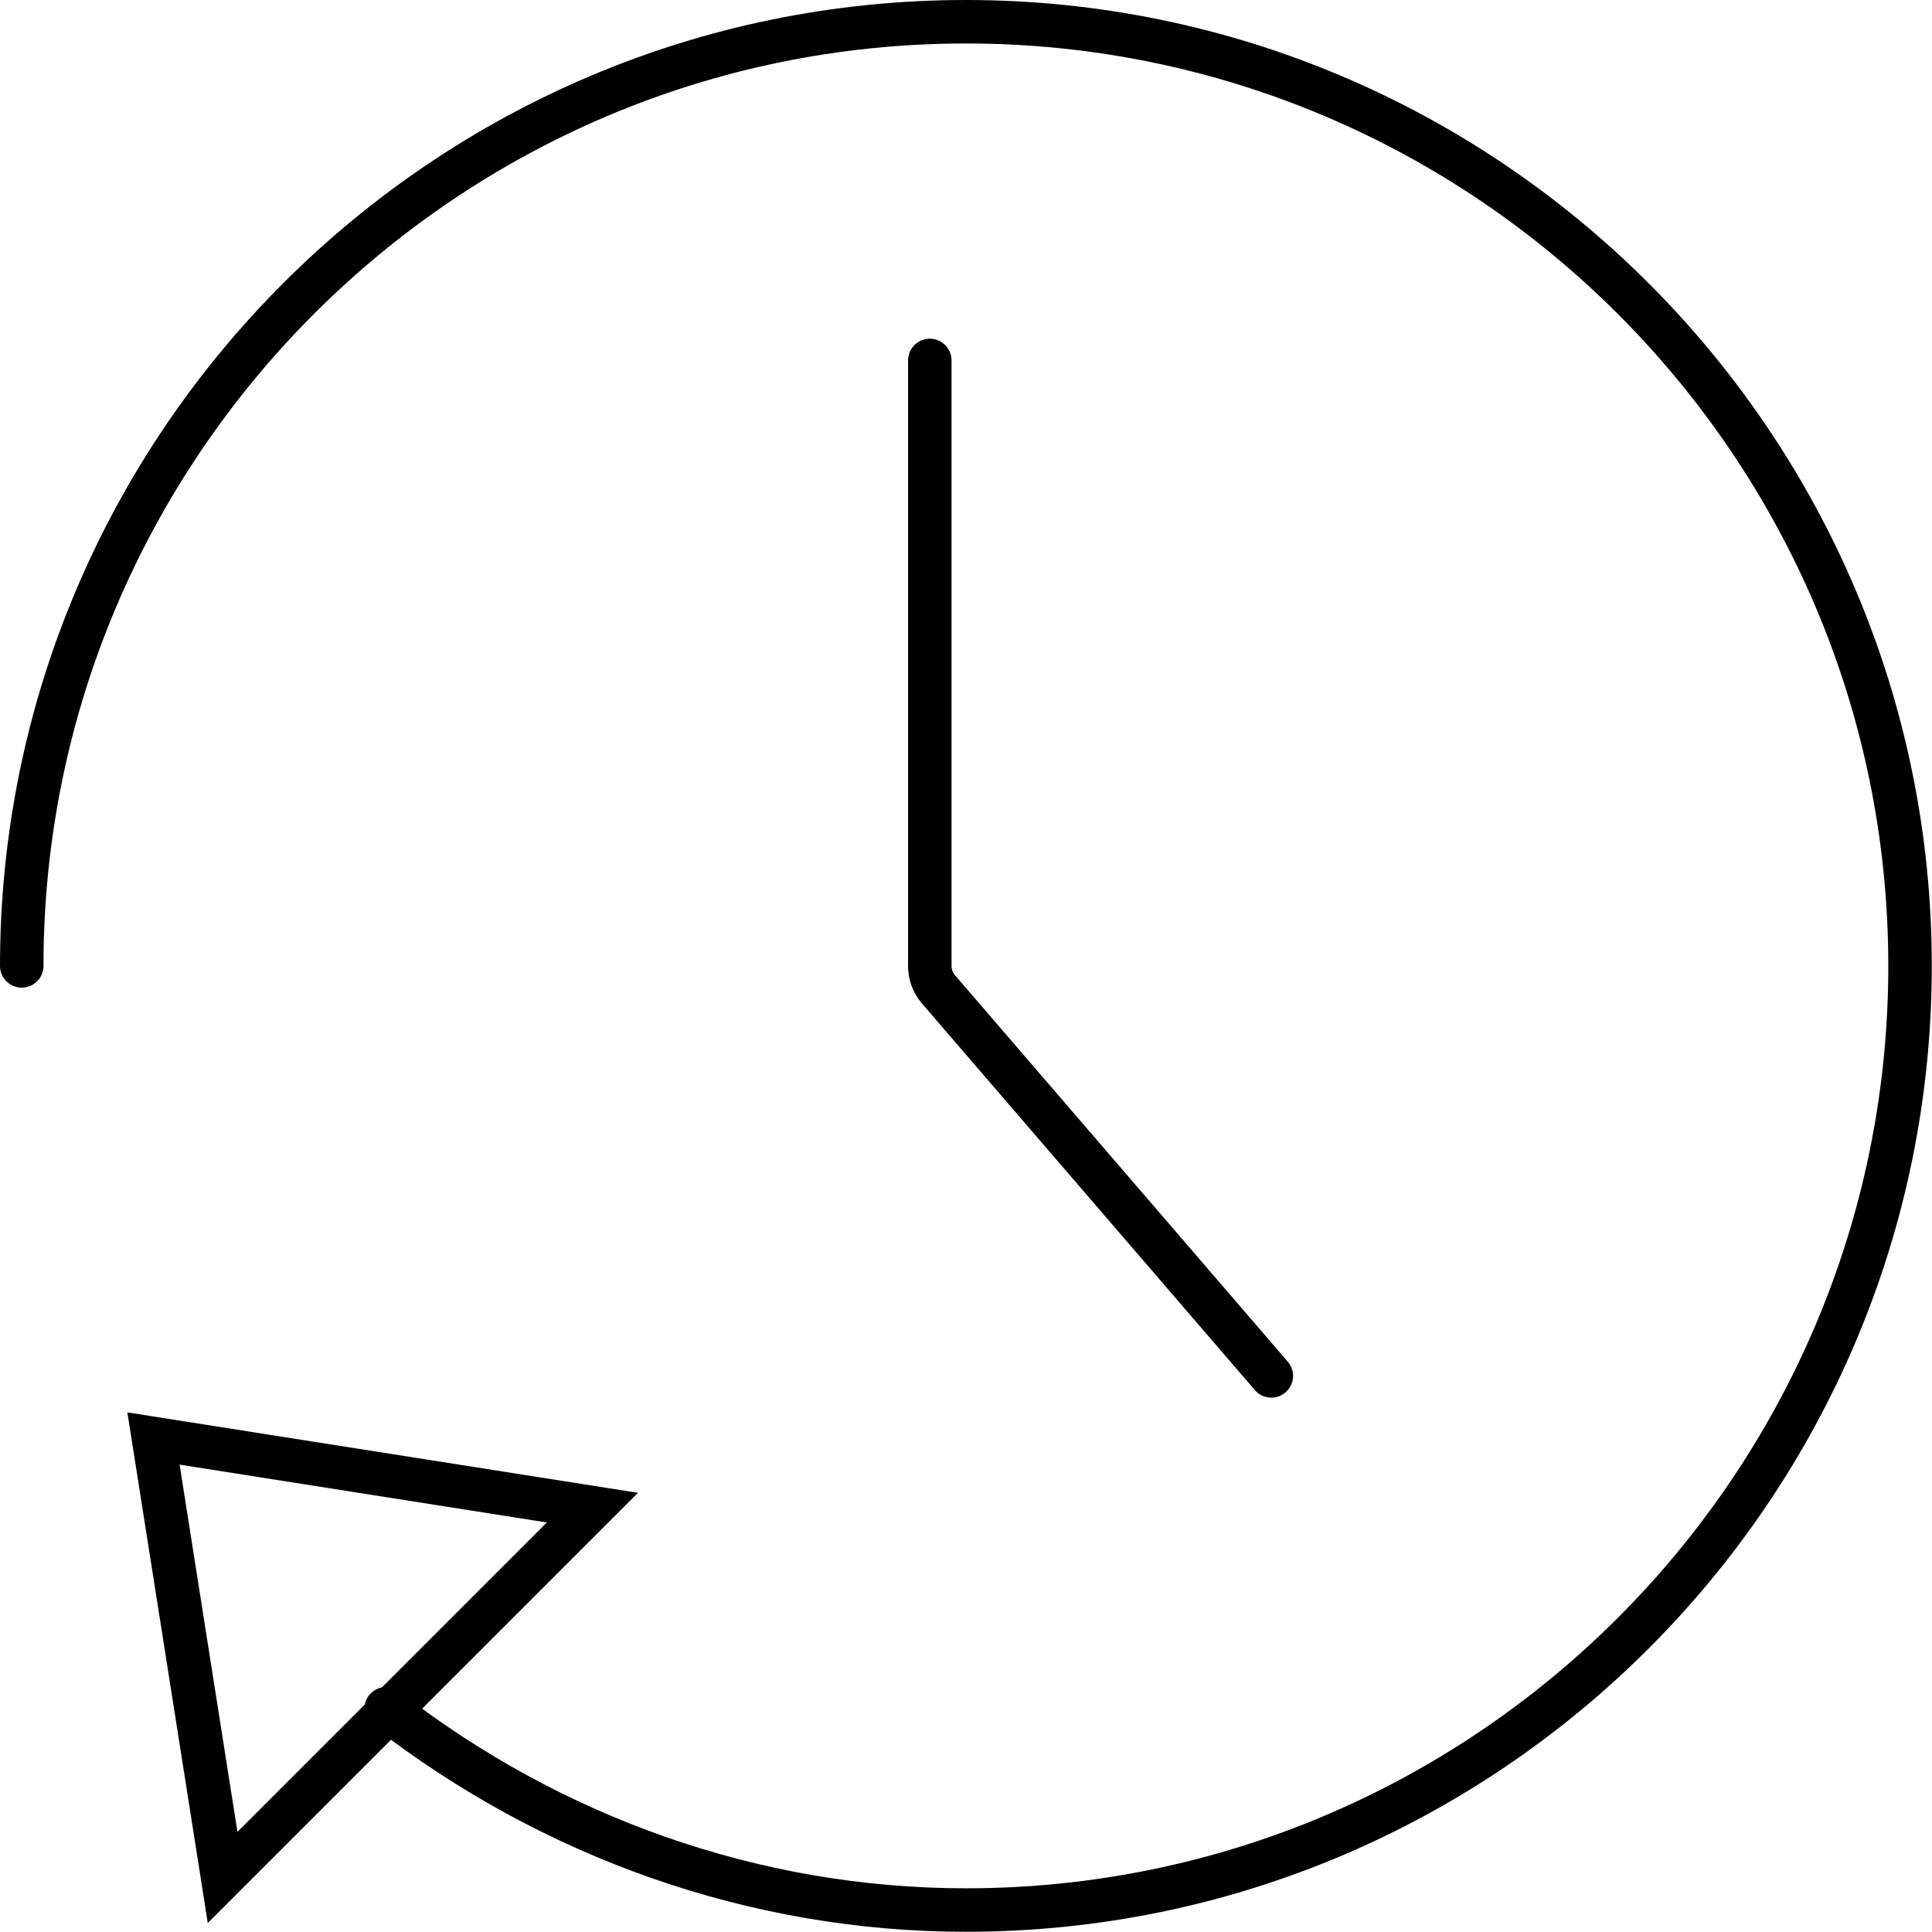
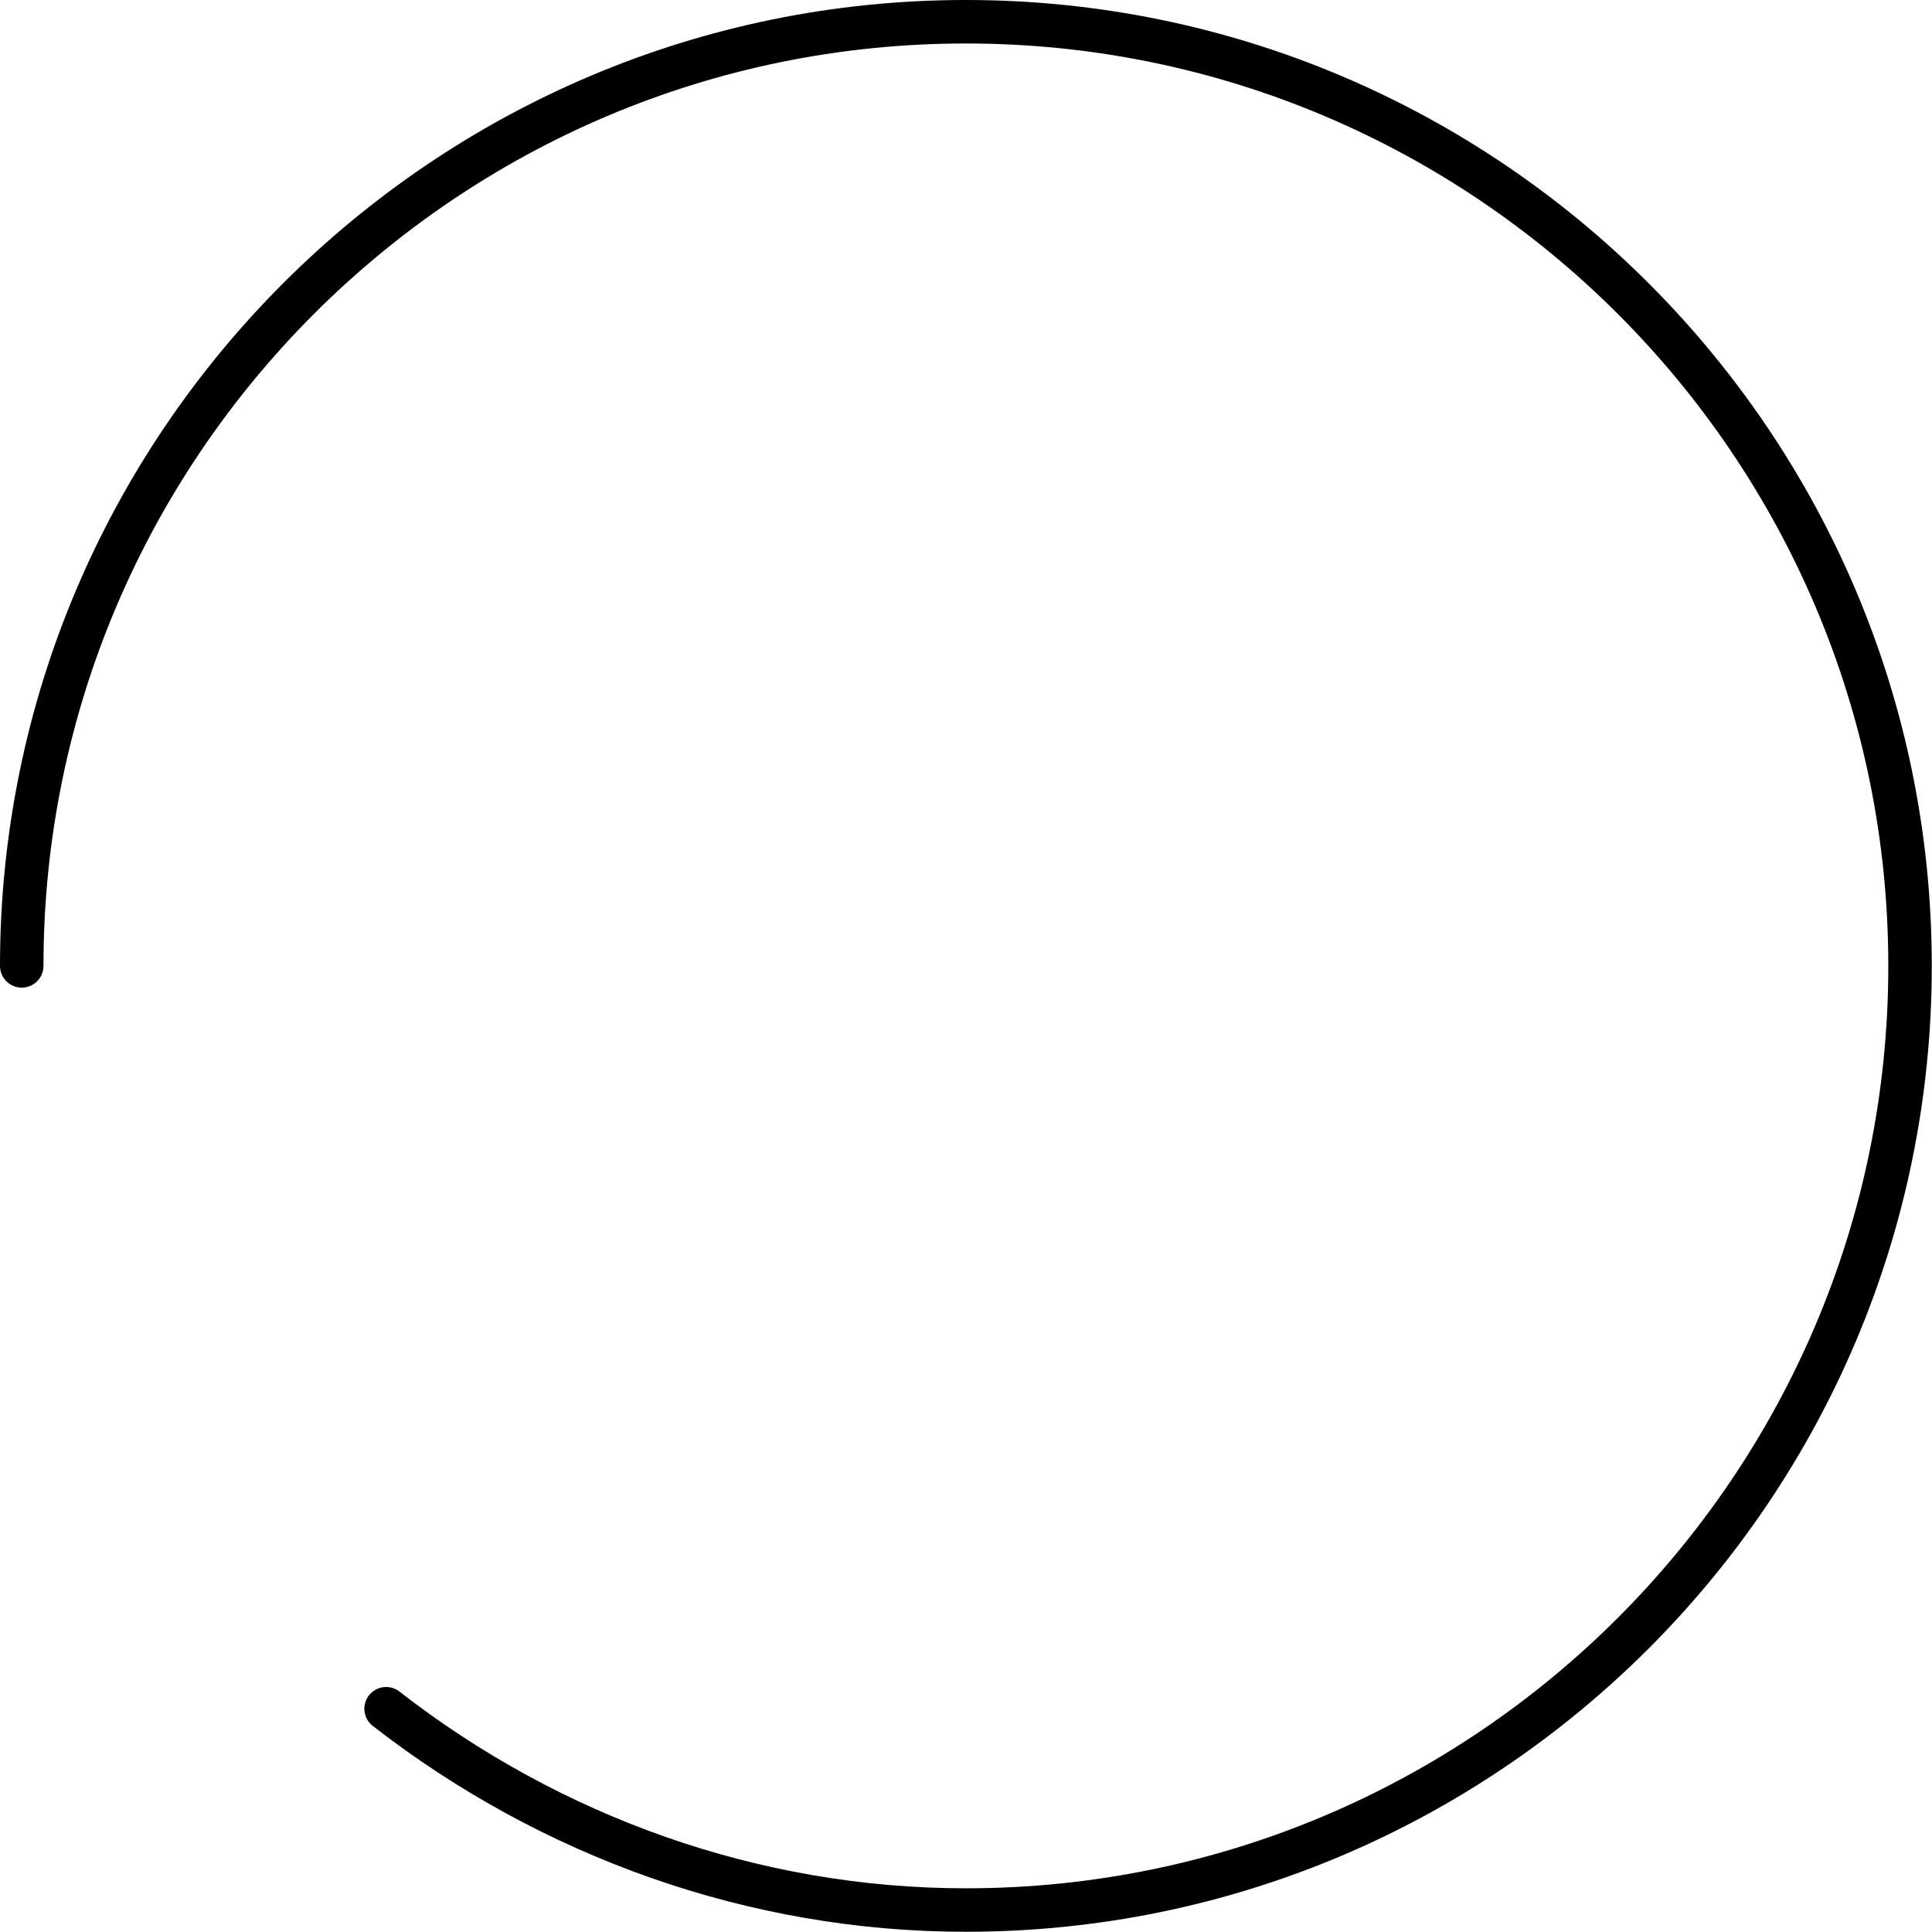
<svg xmlns="http://www.w3.org/2000/svg" id="Layer_2" data-name="Layer 2" viewBox="0 0 88.87 88.87">
  <defs>
    <style>
      .cls-1 {
        fill: none;
        stroke: #000;
        stroke-linecap: round;
        stroke-miterlimit: 8;
        stroke-width: 2px;
      }
    </style>
  </defs>
  <g id="Layer_1-2" data-name="Layer 1">
    <g id="Rapid_Rollout" data-name="Rapid Rollout">
      <path class="cls-1" d="M1,44.43C1,20.48,20.48,1,44.43,1s43.43,19.48,43.43,43.43-19.48,43.43-43.43,43.43c-9.76,0-19.11-3.38-26.67-9.26" />
-       <path class="cls-1" d="M42.77,16.58v27.85c0,.4.14.78.4,1.08l15.31,17.78" />
-       <polygon class="cls-1" points="10.24 86.36 7.06 66.17 27.25 69.35 10.24 86.36" />
    </g>
  </g>
</svg>